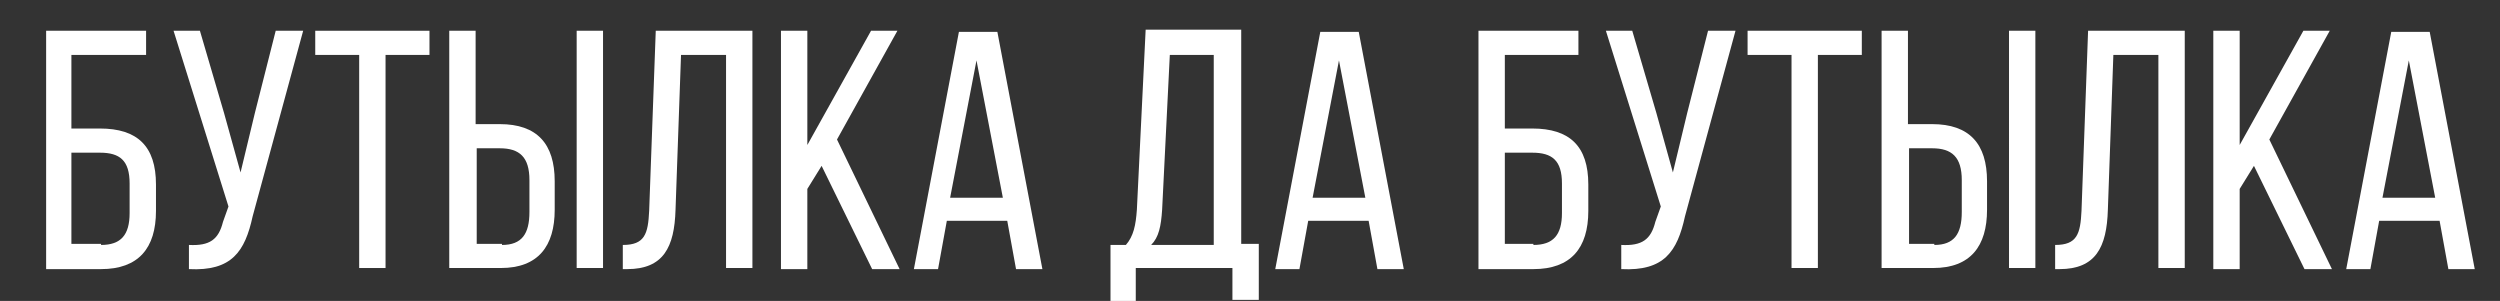
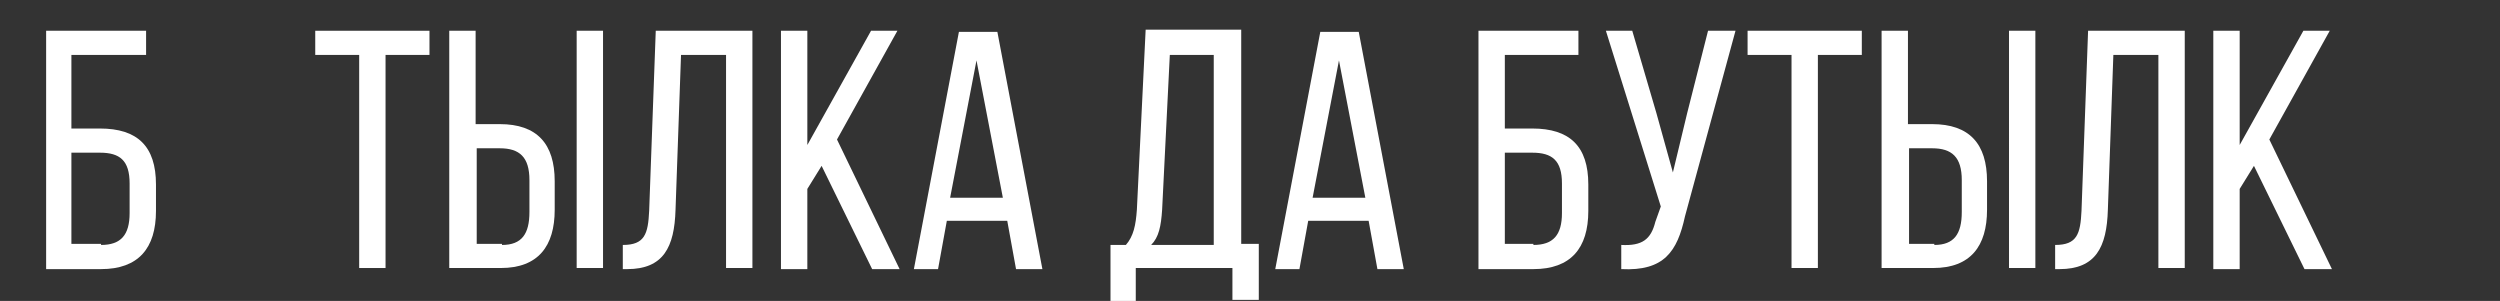
<svg xmlns="http://www.w3.org/2000/svg" id="Слой_1" x="0px" y="0px" viewBox="0 0 227.6 27.4" style="enable-background:new 0 0 227.6 27.4;" xml:space="preserve">
  <rect x="0" y="0" width="227.6" height="27.4" fill="#333333" stroke="none" />
  <style type="text/css"> .st0{fill:#142941;} .st1{fill:#E84158;} .st2{fill:#F3DABA;} .st3{fill:#352621;} .st4{fill:#6A733B;} .st5{fill:#FFFFFF;} .st6{fill:none;stroke:#010202;stroke-width:0.5;stroke-miterlimit:10;} .st7{fill:none;stroke:#010202;stroke-width:1.3;stroke-miterlimit:10;} .st8{fill:#010202;} .st9{fill:#262626;} </style>
  <g>
    <g>
      <path class="st5" d="M9.1,11.7c3.4,0,5.1,1.6,5.1,5.1v2.4c0,3.4-1.6,5.3-5,5.3h-5V2.8h9.1V5H6.5v6.7H9.1z M9.2,22.3 c1.8,0,2.6-0.9,2.6-2.9v-2.7c0-2.1-0.9-2.8-2.7-2.8H6.5v8.3H9.2z" />
-       <path class="st5" d="M23,19.7c-0.7,3.2-1.9,5-5.8,4.8v-2.2c1.9,0.1,2.7-0.5,3.1-2.1l0.5-1.4l-5-16h2.4l2.2,7.5l1.5,5.4l1.3-5.4 l1.9-7.5h2.5L23,19.7z" />
      <path class="st5" d="M32.7,24.4V5h-4V2.8h10.4V5h-4v19.4H32.7z" />
      <path class="st5" d="M45.5,11.3c3.4,0,5,1.8,5,5.2v2.6c0,3.3-1.5,5.3-4.9,5.3h-4.7V2.8h2.4v8.5H45.5z M45.7,22.3 c1.8,0,2.5-1,2.5-3v-2.9c0-2.1-0.9-2.9-2.7-2.9h-2.1v8.7H45.7z M54.9,2.8v21.6h-2.4V2.8H54.9z" />
      <path class="st5" d="M62,5l-0.5,14.1c-0.1,3.4-1.1,5.4-4.4,5.4h-0.4v-2.2c2,0,2.3-1,2.4-3.1l0.6-16.4h8.8v21.6h-2.4V5H62z" />
      <path class="st5" d="M74.8,15.1l-1.3,2.1v7.3h-2.4V2.8h2.4v10.4l5.8-10.4h2.4l-5.5,9.9l5.7,11.8h-2.5L74.8,15.1z" />
      <path class="st5" d="M86.2,20.1l-0.8,4.4h-2.2l4.1-21.6h3.5l4.1,21.6h-2.4l-0.8-4.4H86.2z M86.5,18h4.8L88.9,5.5L86.5,18z" />
      <path class="st5" d="M112.2,27.4v-3h-8.8v3h-2.3v-5.1h1.4c0.7-0.8,0.9-1.8,1-3.2l0.8-16.4h8.7v19.5h1.6v5.1H112.2z M105.8,19.1 c-0.1,1.5-0.3,2.5-1,3.2h5.7V5h-4L105.8,19.1z" />
      <path class="st5" d="M119.1,20.1l-0.8,4.4h-2.2l4.1-21.6h3.5l4.1,21.6h-2.4l-0.8-4.4H119.1z M119.5,18h4.8l-2.4-12.5L119.5,18z" />
      <path class="st5" d="M139.5,11.7c3.4,0,5.1,1.6,5.1,5.1v2.4c0,3.4-1.6,5.3-5,5.3h-5V2.8h9.1V5H137v6.7H139.5z M139.6,22.3 c1.8,0,2.6-0.9,2.6-2.9v-2.7c0-2.1-0.9-2.8-2.7-2.8H137v8.3H139.6z" />
      <path class="st5" d="M153.4,19.7c-0.7,3.2-1.9,5-5.8,4.8v-2.2c1.9,0.1,2.7-0.5,3.1-2.1l0.5-1.4l-5-16h2.4l2.2,7.5l1.5,5.4l1.3-5.4 l1.9-7.5h2.5L153.4,19.7z" />
      <path class="st5" d="M163.1,24.4V5h-4V2.8h10.4V5h-4v19.4H163.1z" />
      <path class="st5" d="M175.9,11.3c3.4,0,5,1.8,5,5.2v2.6c0,3.3-1.5,5.3-4.9,5.3h-4.7V2.8h2.4v8.5H175.9z M176.1,22.3 c1.8,0,2.5-1,2.5-3v-2.9c0-2.1-0.9-2.9-2.7-2.9h-2.1v8.7H176.1z M185.3,2.8v21.6h-2.4V2.8H185.3z" />
      <path class="st5" d="M192.4,5l-0.5,14.1c-0.1,3.4-1.1,5.4-4.4,5.4h-0.4v-2.2c2,0,2.3-1,2.4-3.1l0.6-16.4h8.8v21.6h-2.4V5H192.4z" />
      <path class="st5" d="M205.2,15.1l-1.3,2.1v7.3h-2.4V2.8h2.4v10.4l5.8-10.4h2.4l-5.5,9.9l5.7,11.8h-2.5L205.2,15.1z" />
-       <path class="st5" d="M216.6,20.1l-0.8,4.4h-2.2l4.1-21.6h3.5l4.1,21.6h-2.4l-0.8-4.4H216.6z M216.9,18h4.8l-2.4-12.5L216.9,18z" />
    </g>
  </g>
</svg>